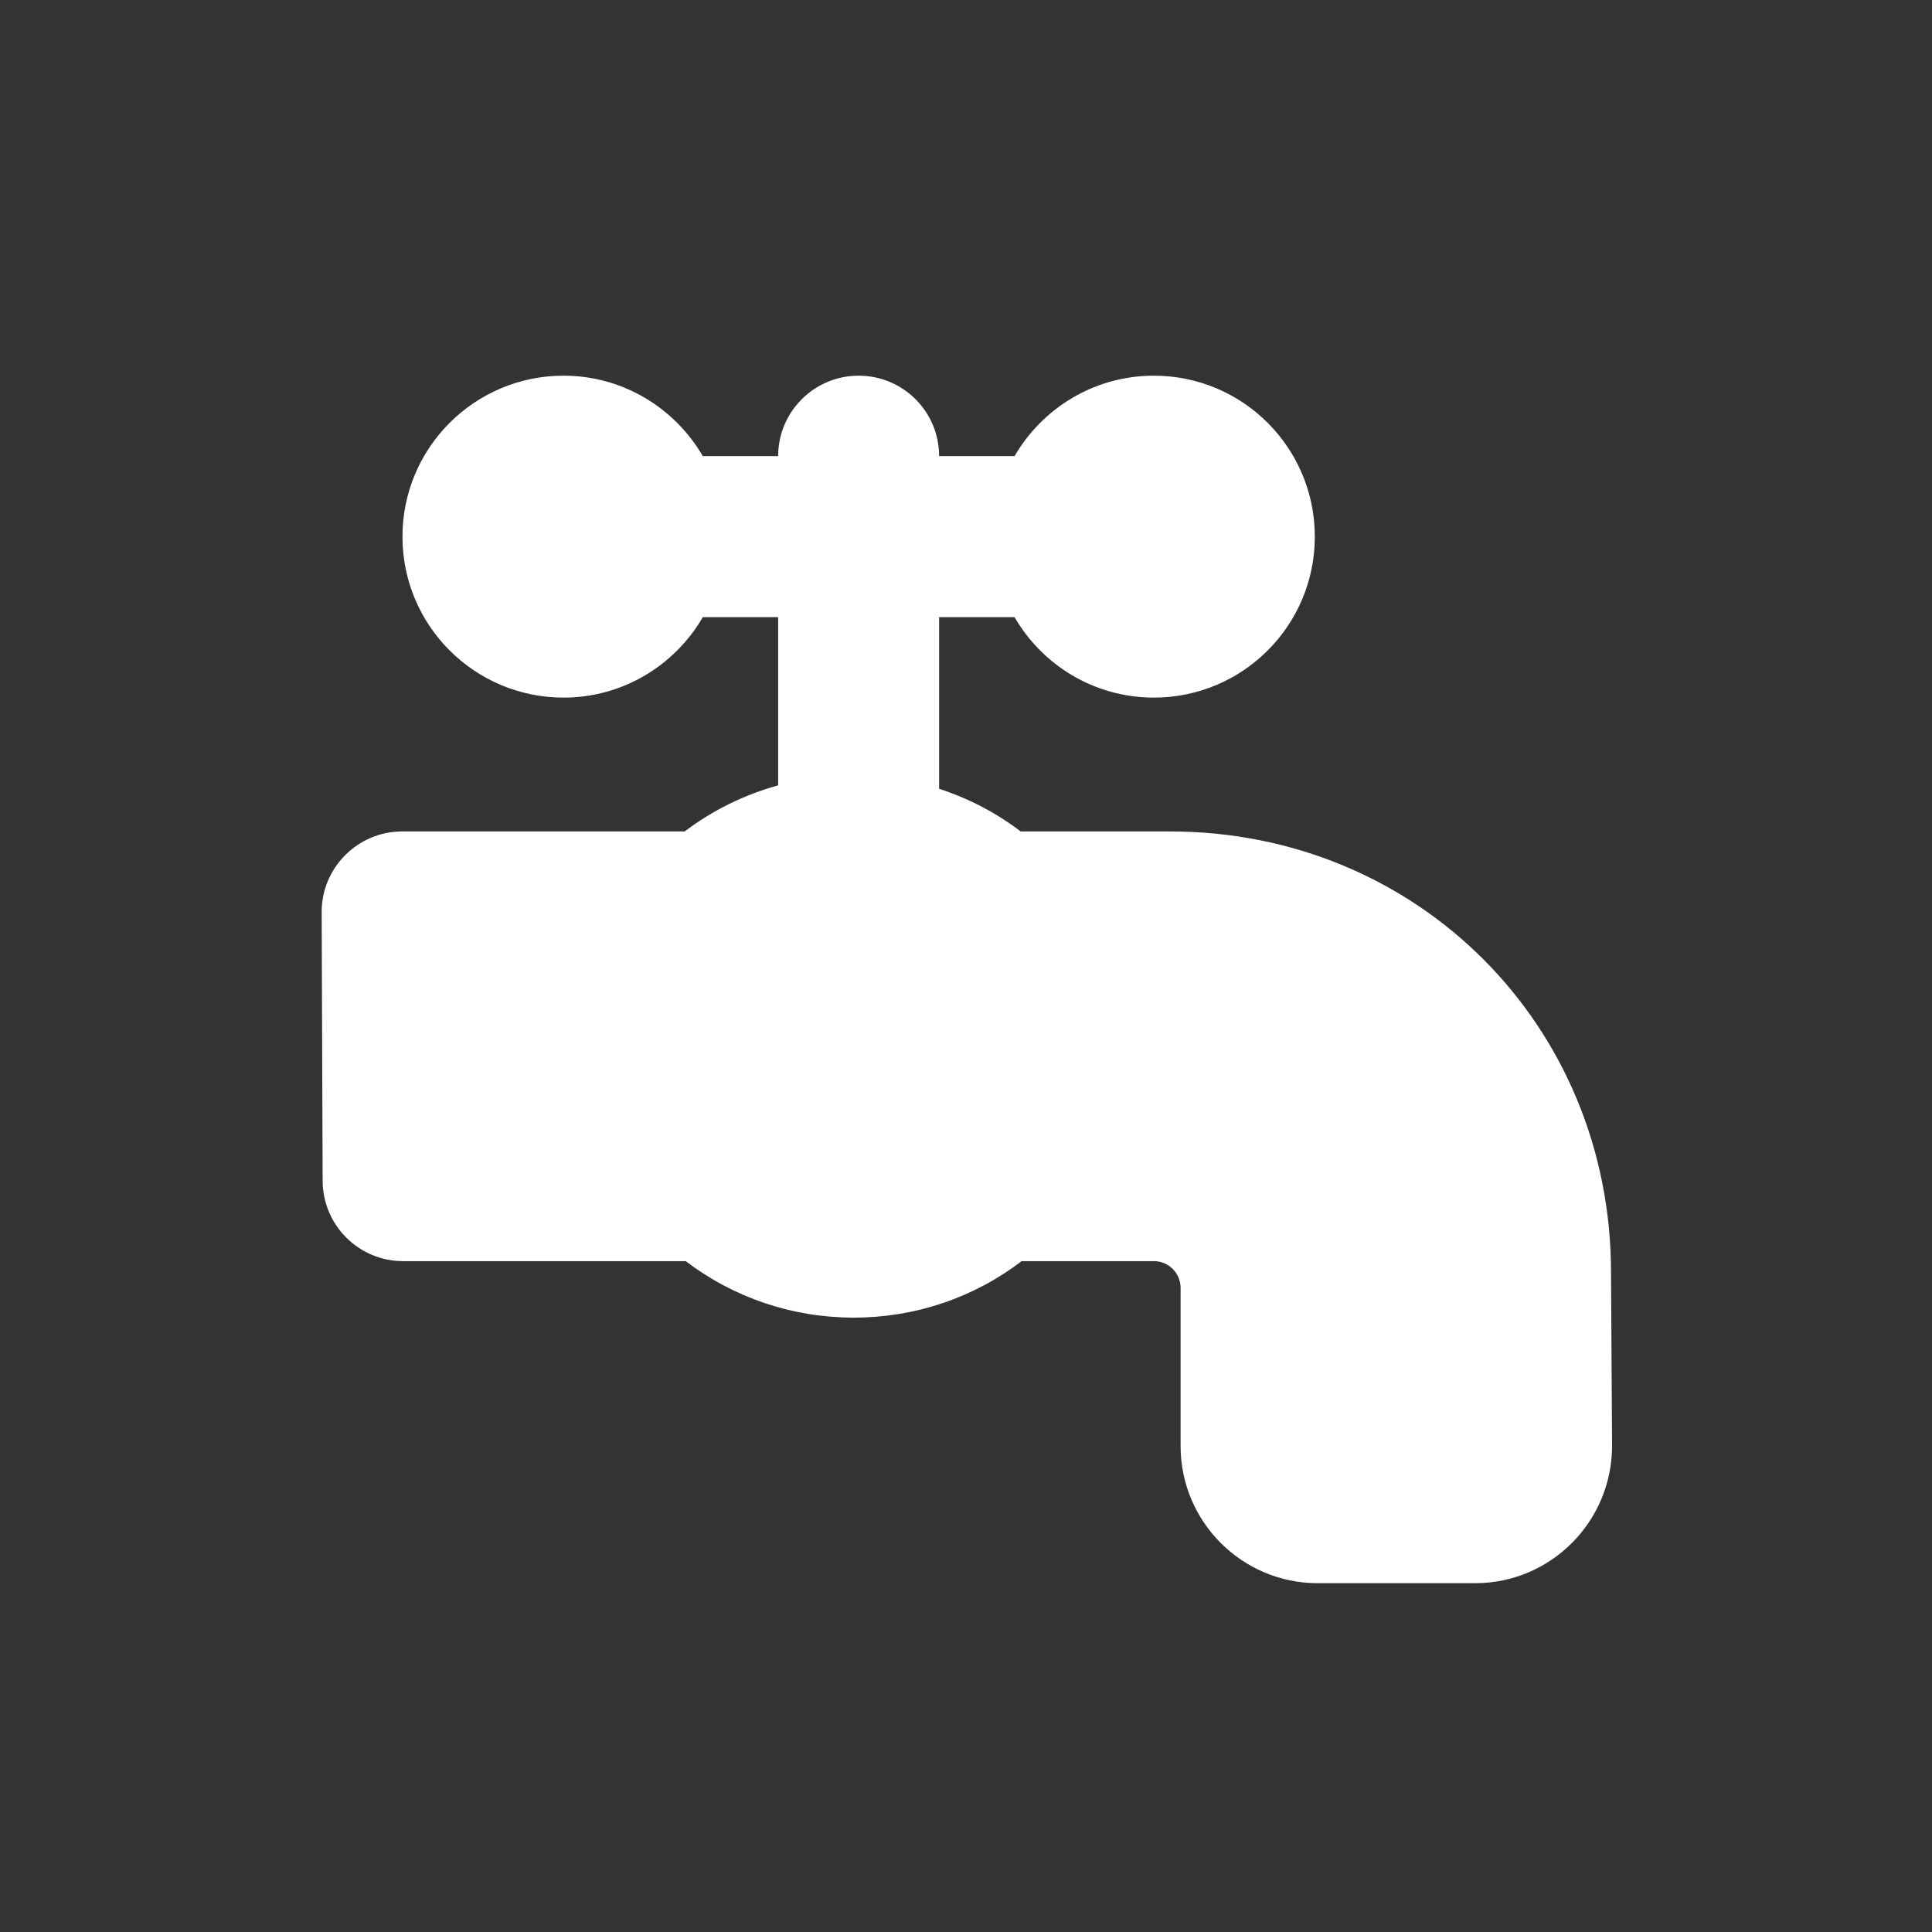
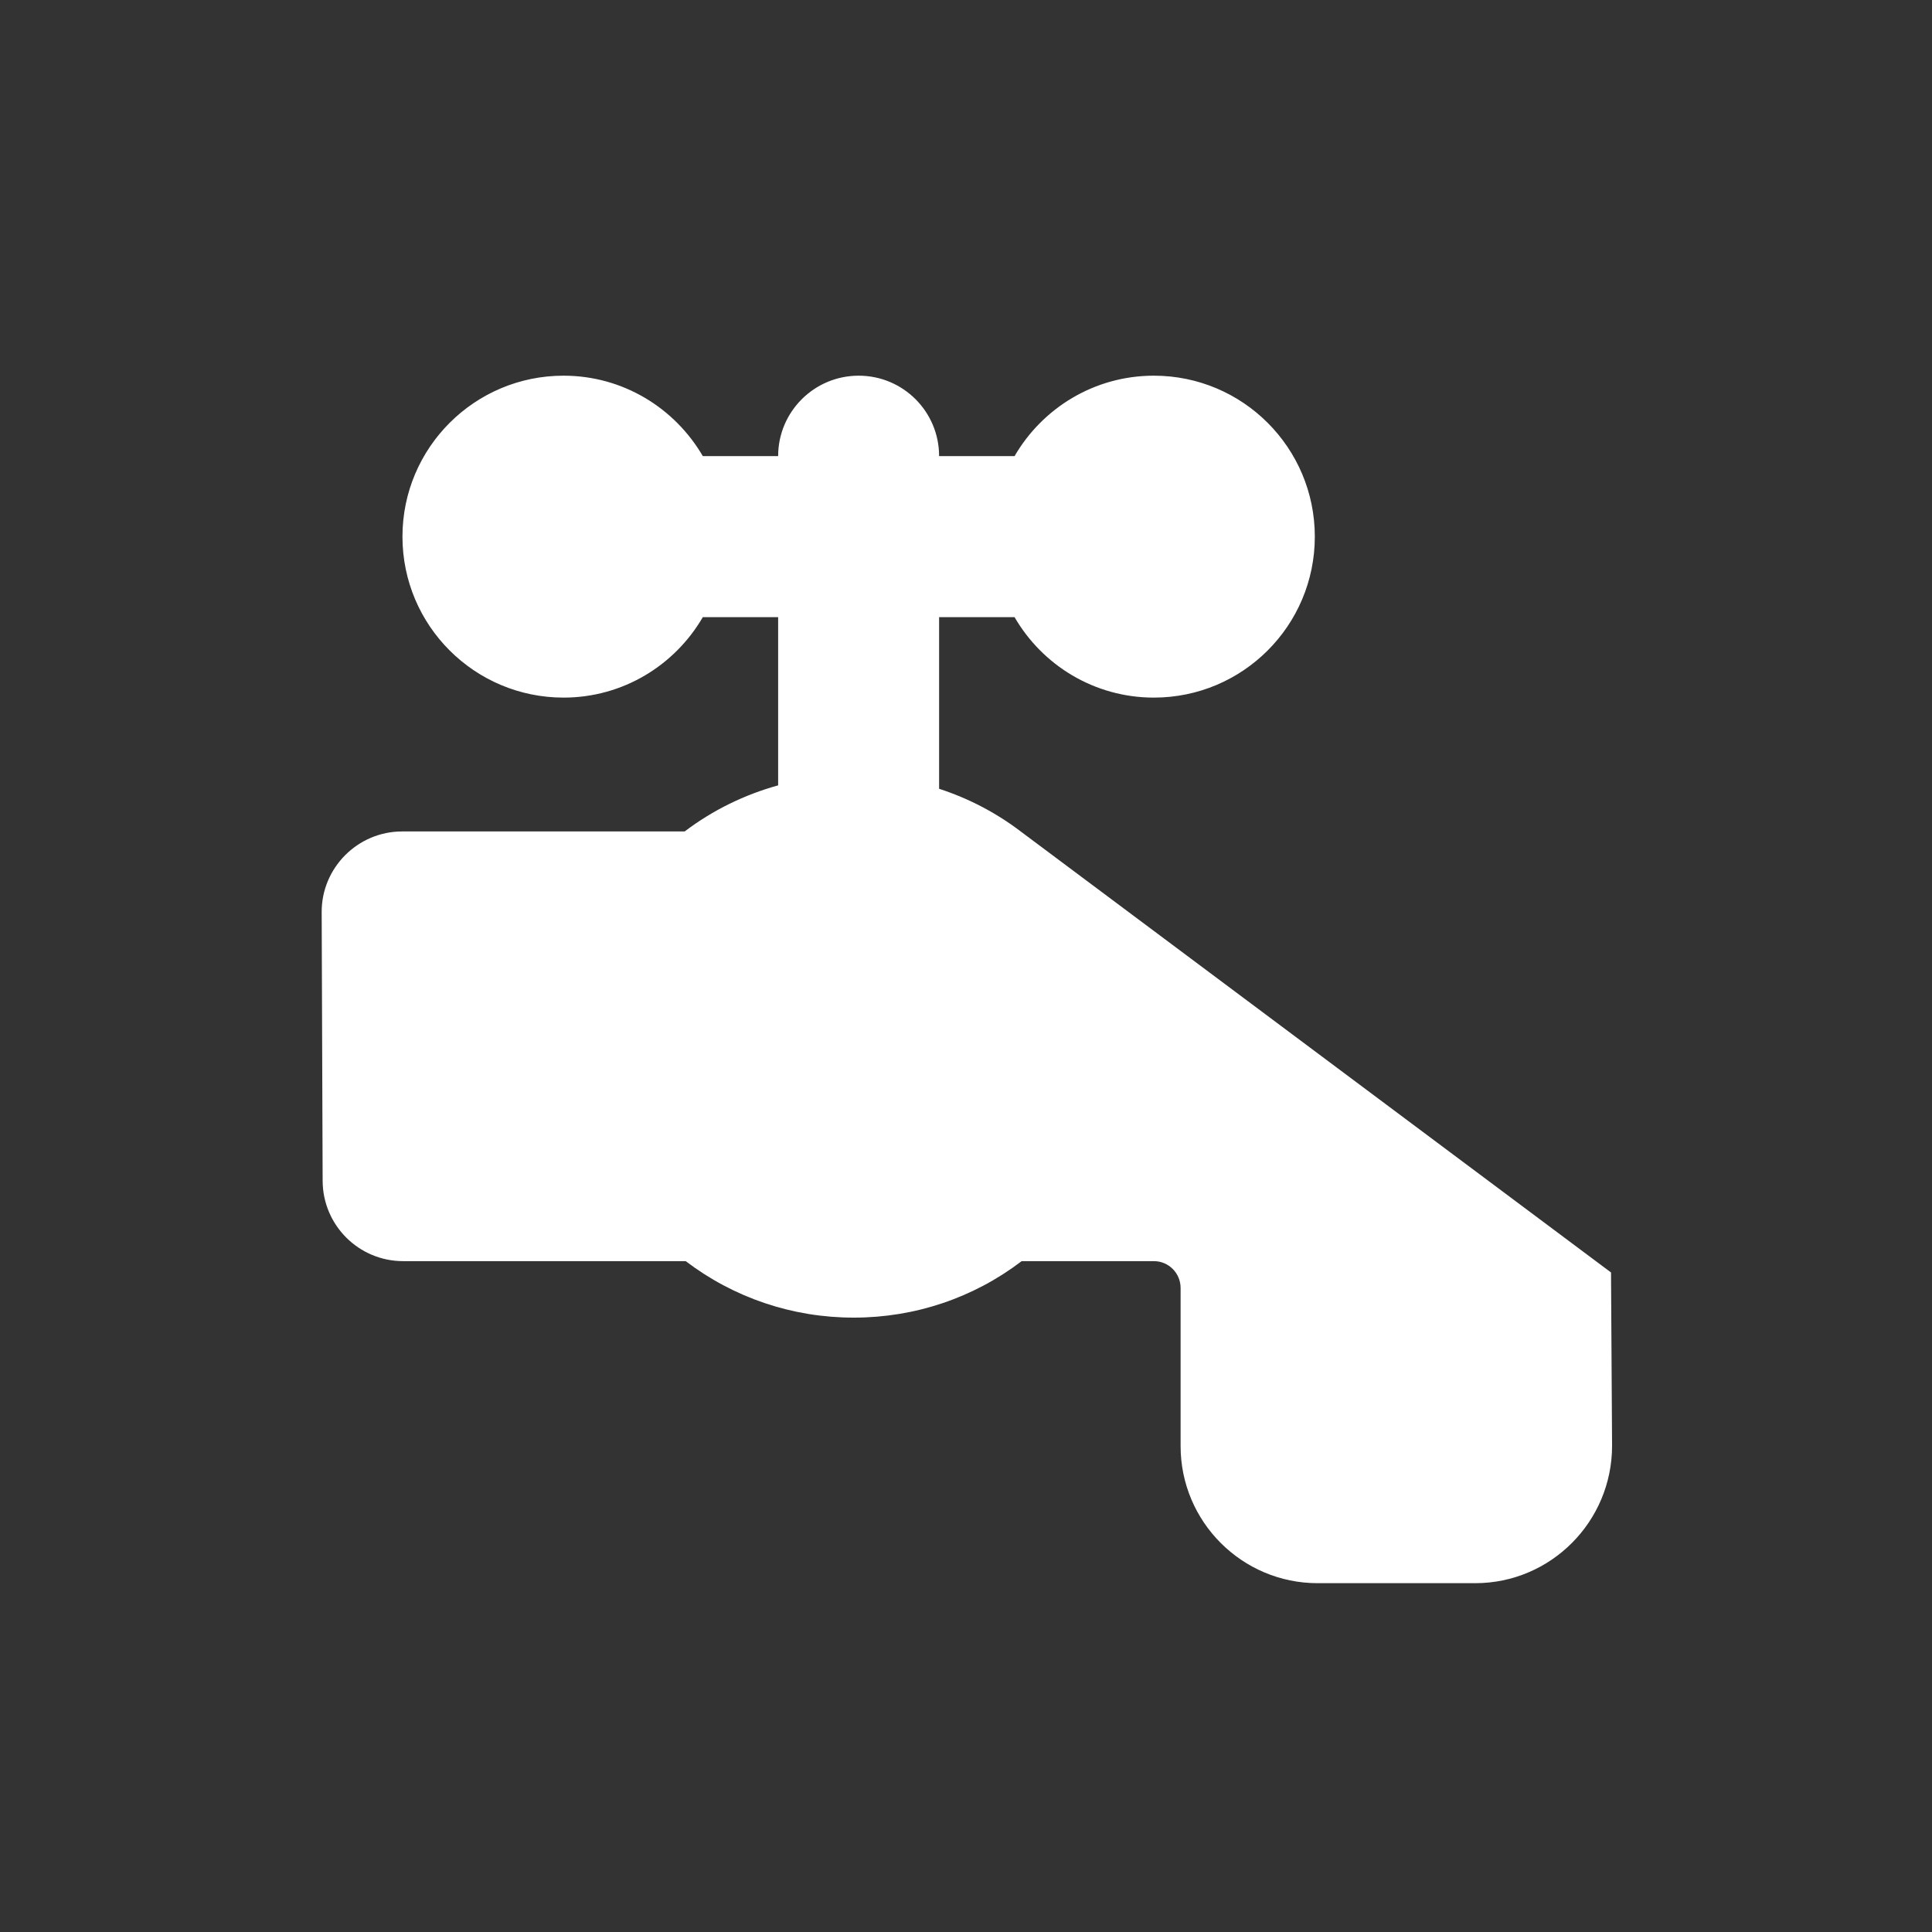
<svg xmlns="http://www.w3.org/2000/svg" viewBox="0 0 64 64" width="64px" height="64px">
  <rect x="0" y="0" width="64" height="64" fill="#333333" stroke="none" />
  <g id="surface190633793">
-     <path style=" stroke:none;fill-rule:nonzero;fill:rgb(100%,100%,100%);fill-opacity:1;" d="M 18.668 12.445 C 15.723 12.445 13.332 14.832 13.332 17.777 C 13.332 20.723 15.723 23.109 18.668 23.109 C 20.641 23.109 22.355 22.035 23.281 20.445 L 25.777 20.445 L 25.777 26.016 C 24.664 26.324 23.613 26.836 22.68 27.543 L 13.32 27.543 C 11.848 27.543 10.648 28.75 10.656 30.219 L 10.688 39.121 C 10.695 40.59 11.887 41.777 13.355 41.777 L 22.715 41.777 C 24.312 42.992 26.25 43.648 28.281 43.648 C 30.312 43.648 32.25 42.992 33.844 41.777 L 38.223 41.777 C 38.715 41.777 39.109 42.176 39.109 42.668 L 39.109 47.906 C 39.109 50.41 41.145 52.445 43.648 52.445 L 48.867 52.445 C 51.367 52.445 53.402 50.41 53.402 47.891 L 53.367 42.152 C 53.367 33.961 46.953 27.543 38.762 27.543 L 33.812 27.543 C 32.992 26.918 32.078 26.445 31.109 26.129 L 31.109 20.445 L 33.609 20.445 C 34.531 22.035 36.25 23.109 38.223 23.109 C 41.168 23.109 43.555 20.723 43.555 17.777 C 43.555 14.832 41.168 12.445 38.223 12.445 C 36.25 12.445 34.531 13.52 33.609 15.109 L 31.109 15.109 C 31.109 13.637 29.918 12.445 28.445 12.445 C 26.973 12.445 25.777 13.637 25.777 15.109 L 23.281 15.109 C 22.355 13.52 20.641 12.445 18.668 12.445 Z M 18.668 12.445 " />
+     <path style=" stroke:none;fill-rule:nonzero;fill:rgb(100%,100%,100%);fill-opacity:1;" d="M 18.668 12.445 C 15.723 12.445 13.332 14.832 13.332 17.777 C 13.332 20.723 15.723 23.109 18.668 23.109 C 20.641 23.109 22.355 22.035 23.281 20.445 L 25.777 20.445 L 25.777 26.016 C 24.664 26.324 23.613 26.836 22.68 27.543 L 13.32 27.543 C 11.848 27.543 10.648 28.75 10.656 30.219 L 10.688 39.121 C 10.695 40.59 11.887 41.777 13.355 41.777 L 22.715 41.777 C 24.312 42.992 26.25 43.648 28.281 43.648 C 30.312 43.648 32.25 42.992 33.844 41.777 L 38.223 41.777 C 38.715 41.777 39.109 42.176 39.109 42.668 L 39.109 47.906 C 39.109 50.41 41.145 52.445 43.648 52.445 L 48.867 52.445 C 51.367 52.445 53.402 50.41 53.402 47.891 L 53.367 42.152 L 33.812 27.543 C 32.992 26.918 32.078 26.445 31.109 26.129 L 31.109 20.445 L 33.609 20.445 C 34.531 22.035 36.25 23.109 38.223 23.109 C 41.168 23.109 43.555 20.723 43.555 17.777 C 43.555 14.832 41.168 12.445 38.223 12.445 C 36.25 12.445 34.531 13.52 33.609 15.109 L 31.109 15.109 C 31.109 13.637 29.918 12.445 28.445 12.445 C 26.973 12.445 25.777 13.637 25.777 15.109 L 23.281 15.109 C 22.355 13.52 20.641 12.445 18.668 12.445 Z M 18.668 12.445 " />
  </g>
</svg>